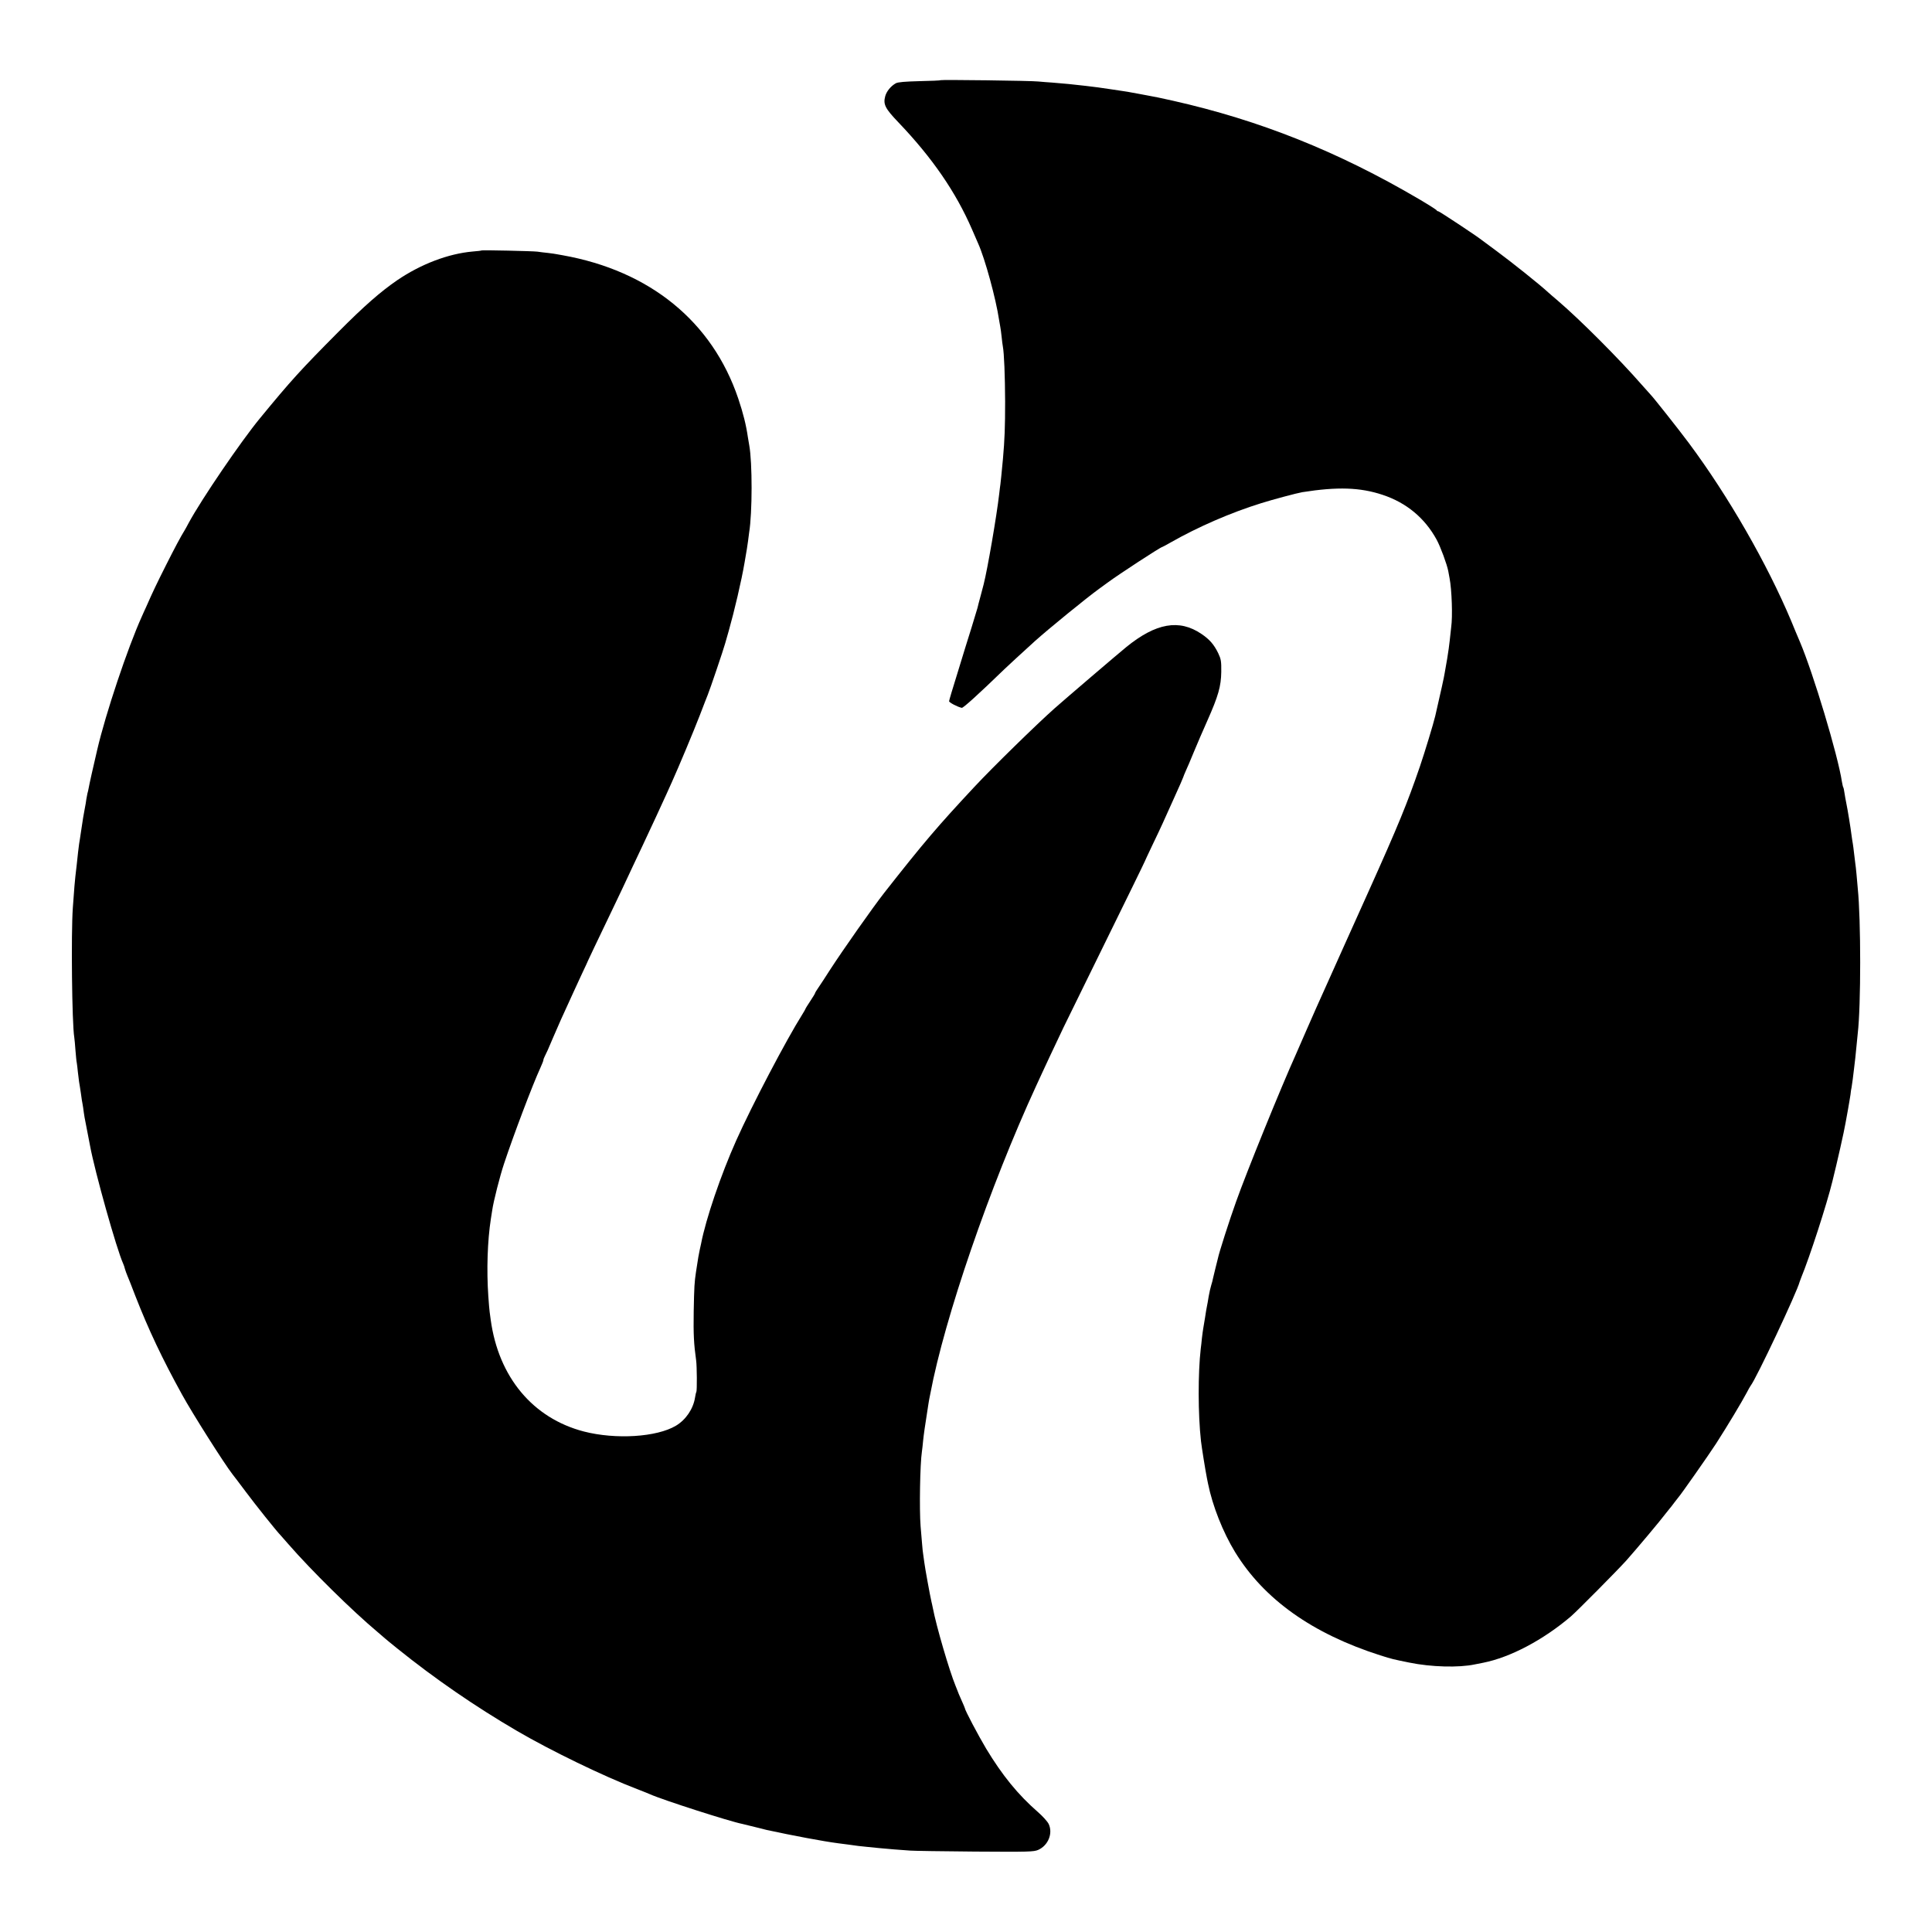
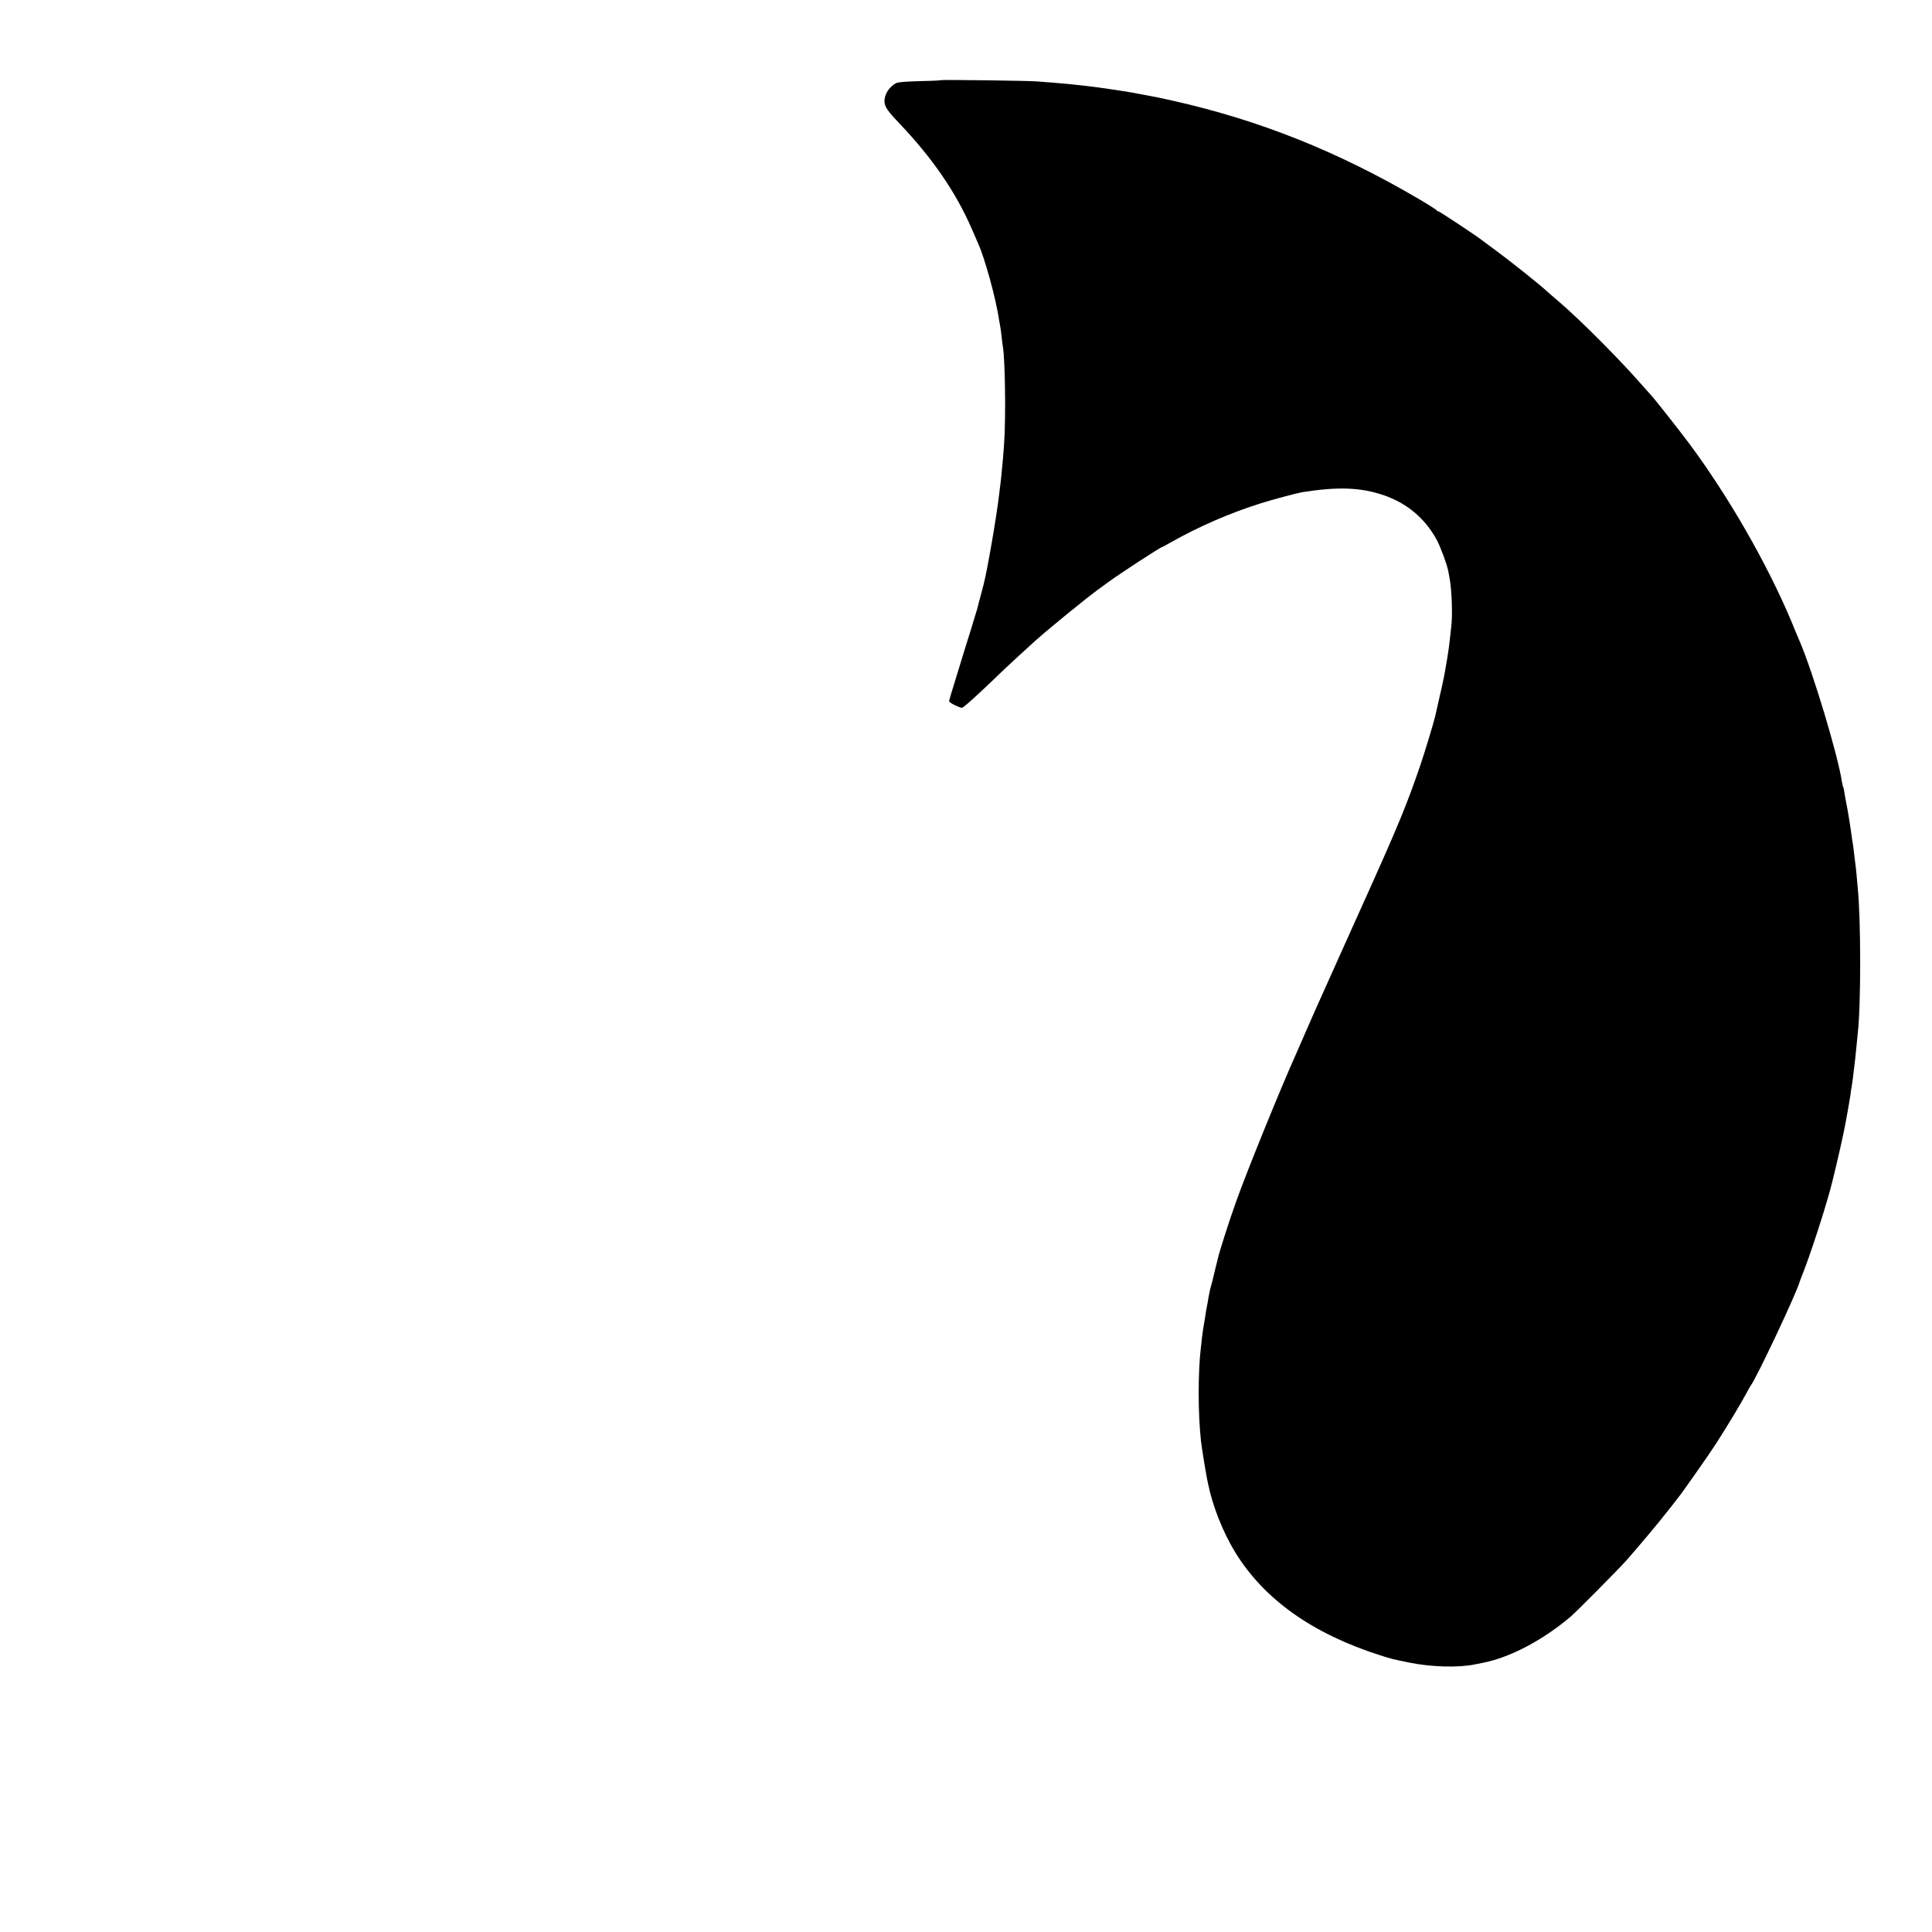
<svg xmlns="http://www.w3.org/2000/svg" version="1.0" width="1600pt" height="1600pt" viewBox="0 0 1600 1600" preserveAspectRatio="xMidYMid meet">
  <g transform="translate(0,1600) scale(0.1,-0.1)" fill="#000000" stroke="none">
    <path d="M7789 15336 c-2 -3 -81 -6 -174 -8 -119 -3 -177 -8 -195 -17 -42 -23 -78 -67 -89 -108 -18 -67 -1 -101 108 -215 282 -295 477 -579 611 -888 22 -52 45 -104 50 -115 57 -126 148 -459 174 -635 3 -19 8 -45 10 -57 3 -12 7 -49 11 -82 3 -33 8 -68 10 -79 11 -58 18 -245 19 -457 0 -213 -4 -317 -18 -475 -12 -127 -18 -187 -21 -210 -2 -14 -7 -50 -10 -80 -21 -183 -97 -625 -129 -750 -2 -8 -14 -51 -25 -95 -12 -44 -24 -89 -26 -100 -3 -11 -26 -85 -50 -165 -25 -80 -47 -152 -50 -160 -2 -8 -33 -109 -69 -225 -36 -115 -66 -215 -66 -222 0 -11 71 -48 105 -55 11 -3 139 113 355 322 32 30 137 128 250 230 110 99 431 361 534 435 15 11 47 34 70 51 89 66 438 294 451 294 2 0 32 16 67 36 228 130 499 248 753 327 95 30 298 84 340 91 291 46 479 40 665 -22 197 -65 350 -192 448 -372 32 -59 85 -203 96 -260 3 -19 8 -46 11 -60 18 -93 26 -317 13 -405 -3 -27 -9 -77 -12 -110 -3 -33 -13 -100 -21 -150 -9 -49 -18 -103 -21 -120 -3 -24 -34 -165 -78 -355 -15 -64 -87 -300 -126 -415 -107 -312 -181 -492 -425 -1035 -75 -168 -169 -375 -207 -460 -38 -85 -97 -216 -130 -290 -95 -210 -101 -225 -178 -400 -39 -91 -78 -178 -85 -195 -127 -281 -415 -991 -498 -1226 -55 -153 -142 -424 -151 -471 -3 -12 -12 -48 -20 -80 -8 -31 -17 -68 -20 -83 -3 -15 -9 -41 -15 -58 -6 -18 -15 -59 -21 -92 -5 -33 -12 -71 -15 -85 -3 -14 -10 -54 -15 -90 -6 -36 -13 -76 -15 -90 -3 -14 -7 -50 -11 -80 -3 -30 -7 -71 -10 -90 -23 -200 -23 -542 2 -764 5 -48 38 -252 49 -306 3 -14 7 -34 9 -45 38 -188 124 -404 224 -568 240 -392 640 -676 1203 -856 105 -33 100 -31 241 -60 181 -37 409 -43 541 -15 12 3 44 9 71 14 225 45 497 189 726 384 56 49 378 374 458 462 87 98 286 335 326 389 17 22 33 42 36 45 3 3 19 23 35 45 17 22 32 42 35 45 14 13 254 355 312 445 100 156 212 343 255 424 12 24 26 48 31 55 46 57 385 777 406 861 2 6 8 21 13 35 70 170 211 604 258 796 42 169 96 409 109 484 2 14 11 63 20 110 8 47 18 103 21 125 2 22 6 49 9 60 4 25 14 94 21 160 3 28 8 66 10 85 2 19 7 64 10 100 3 36 8 81 10 101 27 229 27 942 0 1204 -2 22 -7 73 -10 113 -4 41 -8 81 -10 90 -1 9 -6 46 -10 82 -4 36 -9 74 -11 85 -2 11 -7 40 -10 65 -8 65 -33 218 -44 270 -5 25 -12 62 -15 84 -3 21 -7 42 -10 46 -3 4 -7 25 -11 46 -34 223 -238 900 -348 1159 -7 17 -23 55 -36 85 -13 30 -29 69 -35 85 -200 476 -520 1034 -848 1475 -84 113 -298 383 -316 400 -3 3 -37 41 -76 85 -188 215 -507 535 -694 695 -36 30 -72 62 -81 70 -69 64 -301 249 -430 344 -58 43 -112 83 -120 89 -44 35 -350 237 -358 237 -6 0 -12 4 -14 8 -2 5 -68 47 -148 94 -669 393 -1317 652 -2037 814 -127 28 -131 29 -213 44 -30 6 -66 12 -80 15 -14 3 -36 7 -50 9 -14 3 -43 8 -65 11 -22 3 -67 10 -100 15 -102 15 -127 19 -215 29 -103 12 -182 20 -275 27 -38 2 -90 7 -115 9 -59 7 -806 16 -811 11z" />
-     <path d="M3988 13926 c-1 -2 -35 -6 -74 -9 -202 -18 -428 -104 -625 -238 -138 -95 -271 -211 -484 -425 -319 -321 -395 -405 -653 -719 -158 -192 -483 -669 -589 -865 -13 -25 -28 -52 -33 -60 -34 -55 -83 -147 -155 -290 -78 -155 -111 -224 -164 -345 -13 -27 -29 -64 -37 -82 -116 -256 -300 -805 -369 -1103 -33 -140 -66 -288 -70 -313 -3 -18 -8 -39 -11 -48 -2 -10 -6 -31 -9 -48 -2 -17 -8 -54 -14 -83 -6 -29 -18 -100 -26 -158 -9 -58 -17 -116 -20 -130 -4 -27 -12 -96 -20 -175 -3 -27 -8 -70 -11 -95 -5 -46 -8 -79 -21 -260 -15 -214 -7 -957 12 -1070 2 -14 7 -63 10 -109 4 -47 8 -93 11 -104 2 -11 6 -45 9 -76 4 -31 8 -67 10 -81 3 -14 9 -56 15 -95 5 -38 11 -79 14 -90 2 -11 7 -42 10 -68 4 -27 9 -59 12 -70 21 -109 36 -186 40 -207 39 -212 220 -857 274 -975 5 -11 12 -31 15 -45 4 -14 13 -38 20 -55 7 -16 37 -91 65 -165 110 -282 224 -523 388 -820 85 -155 350 -573 418 -660 7 -8 56 -73 110 -145 82 -110 252 -323 289 -361 5 -6 35 -39 65 -74 189 -217 525 -548 736 -725 32 -27 61 -52 64 -55 3 -3 50 -42 105 -86 307 -247 641 -477 987 -679 279 -163 716 -375 993 -481 50 -19 99 -39 110 -44 100 -45 656 -224 763 -245 9 -2 55 -13 102 -25 47 -12 92 -23 100 -25 212 -46 473 -95 590 -110 25 -3 63 -8 85 -11 79 -11 91 -13 155 -19 36 -4 81 -8 100 -10 19 -2 76 -7 125 -11 50 -4 110 -8 135 -10 25 -2 264 -6 532 -8 449 -3 489 -2 526 14 83 37 123 137 87 214 -10 21 -50 65 -89 99 -165 144 -295 303 -430 527 -65 109 -176 319 -176 335 0 2 -11 28 -24 57 -21 46 -34 78 -41 98 -1 3 -6 16 -12 30 -50 121 -159 492 -188 645 -5 22 -9 45 -11 50 -12 51 -54 282 -59 324 -4 30 -8 62 -10 72 -2 9 -6 48 -9 86 -3 37 -8 102 -12 143 -11 137 -5 515 11 620 2 14 7 54 10 90 6 56 13 107 41 285 2 17 7 41 9 55 3 14 7 36 10 50 117 623 492 1714 875 2545 15 33 39 85 53 115 24 53 82 176 174 370 25 52 116 237 201 410 334 680 472 962 472 965 0 2 29 63 64 137 35 73 73 153 84 178 11 25 54 121 96 213 42 92 76 170 76 173 0 3 9 24 19 47 11 23 42 96 69 162 27 66 77 181 110 255 92 207 114 286 116 405 1 89 -2 106 -25 155 -35 72 -71 114 -139 160 -184 125 -377 91 -623 -109 -77 -63 -491 -417 -592 -506 -150 -133 -517 -492 -665 -651 -307 -329 -418 -459 -748 -879 -96 -123 -340 -470 -447 -635 -37 -58 -80 -124 -96 -147 -16 -23 -29 -44 -29 -48 0 -3 -18 -33 -40 -66 -22 -33 -40 -62 -40 -65 0 -2 -12 -23 -27 -47 -130 -206 -415 -749 -546 -1042 -127 -284 -252 -651 -291 -855 -3 -14 -8 -36 -11 -50 -8 -38 -16 -82 -20 -113 -2 -15 -7 -47 -11 -70 -13 -88 -15 -118 -19 -327 -3 -192 1 -269 20 -405 7 -49 8 -252 2 -262 -3 -5 -8 -26 -11 -47 -15 -94 -76 -184 -158 -233 -159 -95 -499 -116 -763 -48 -422 110 -706 450 -771 924 -3 25 -7 56 -9 67 -2 12 -7 71 -11 130 -15 217 -7 458 21 639 3 17 7 48 11 70 10 74 65 289 99 390 78 235 235 650 299 789 14 31 26 61 26 66 0 6 5 20 12 33 18 36 24 49 68 153 24 54 53 122 65 149 83 183 134 293 176 384 27 57 49 104 49 106 0 2 67 142 205 430 54 113 93 194 170 360 18 39 53 113 78 165 72 154 160 342 197 425 12 28 33 73 45 100 55 122 177 413 230 550 32 83 61 159 66 170 17 40 131 377 144 425 2 8 16 56 30 105 46 162 106 417 131 565 18 104 24 140 29 179 3 23 7 55 9 70 27 164 27 581 1 723 -2 9 -7 38 -11 65 -15 104 -39 200 -80 322 -215 637 -731 1058 -1454 1187 -14 2 -34 6 -45 8 -11 3 -45 7 -75 11 -30 3 -71 8 -90 11 -40 5 -456 14 -462 10z" />
  </g>
</svg>